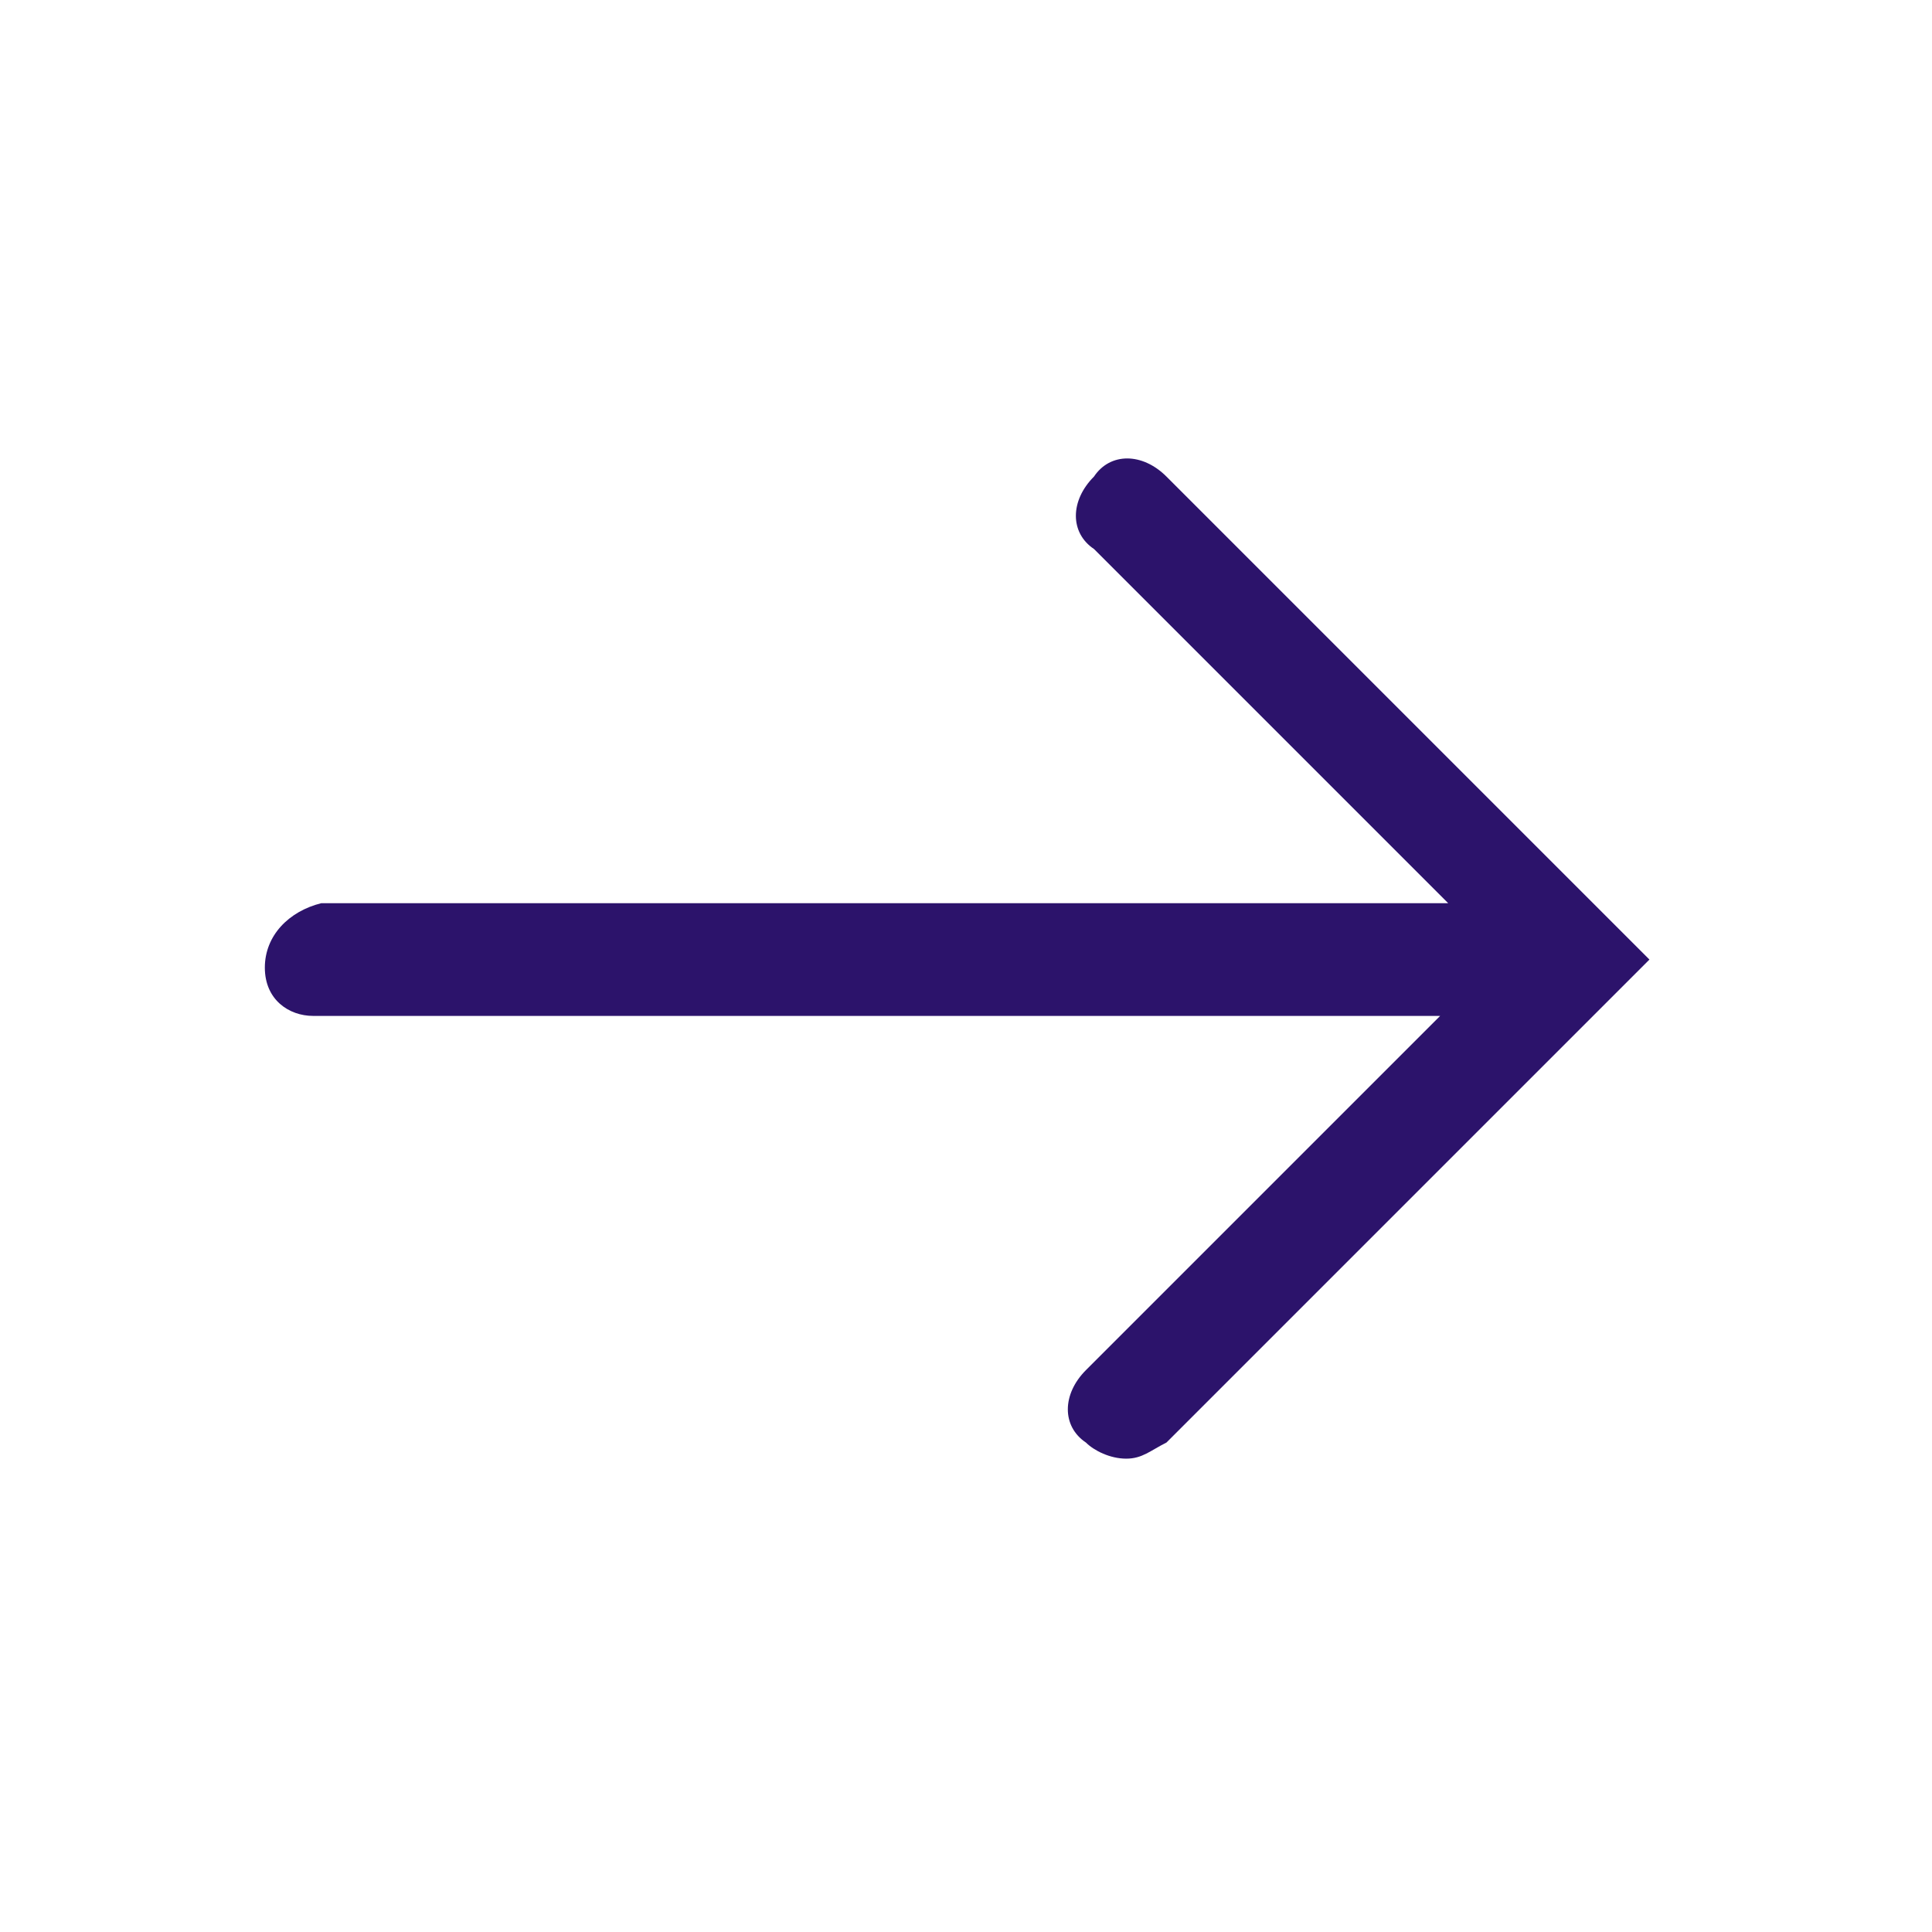
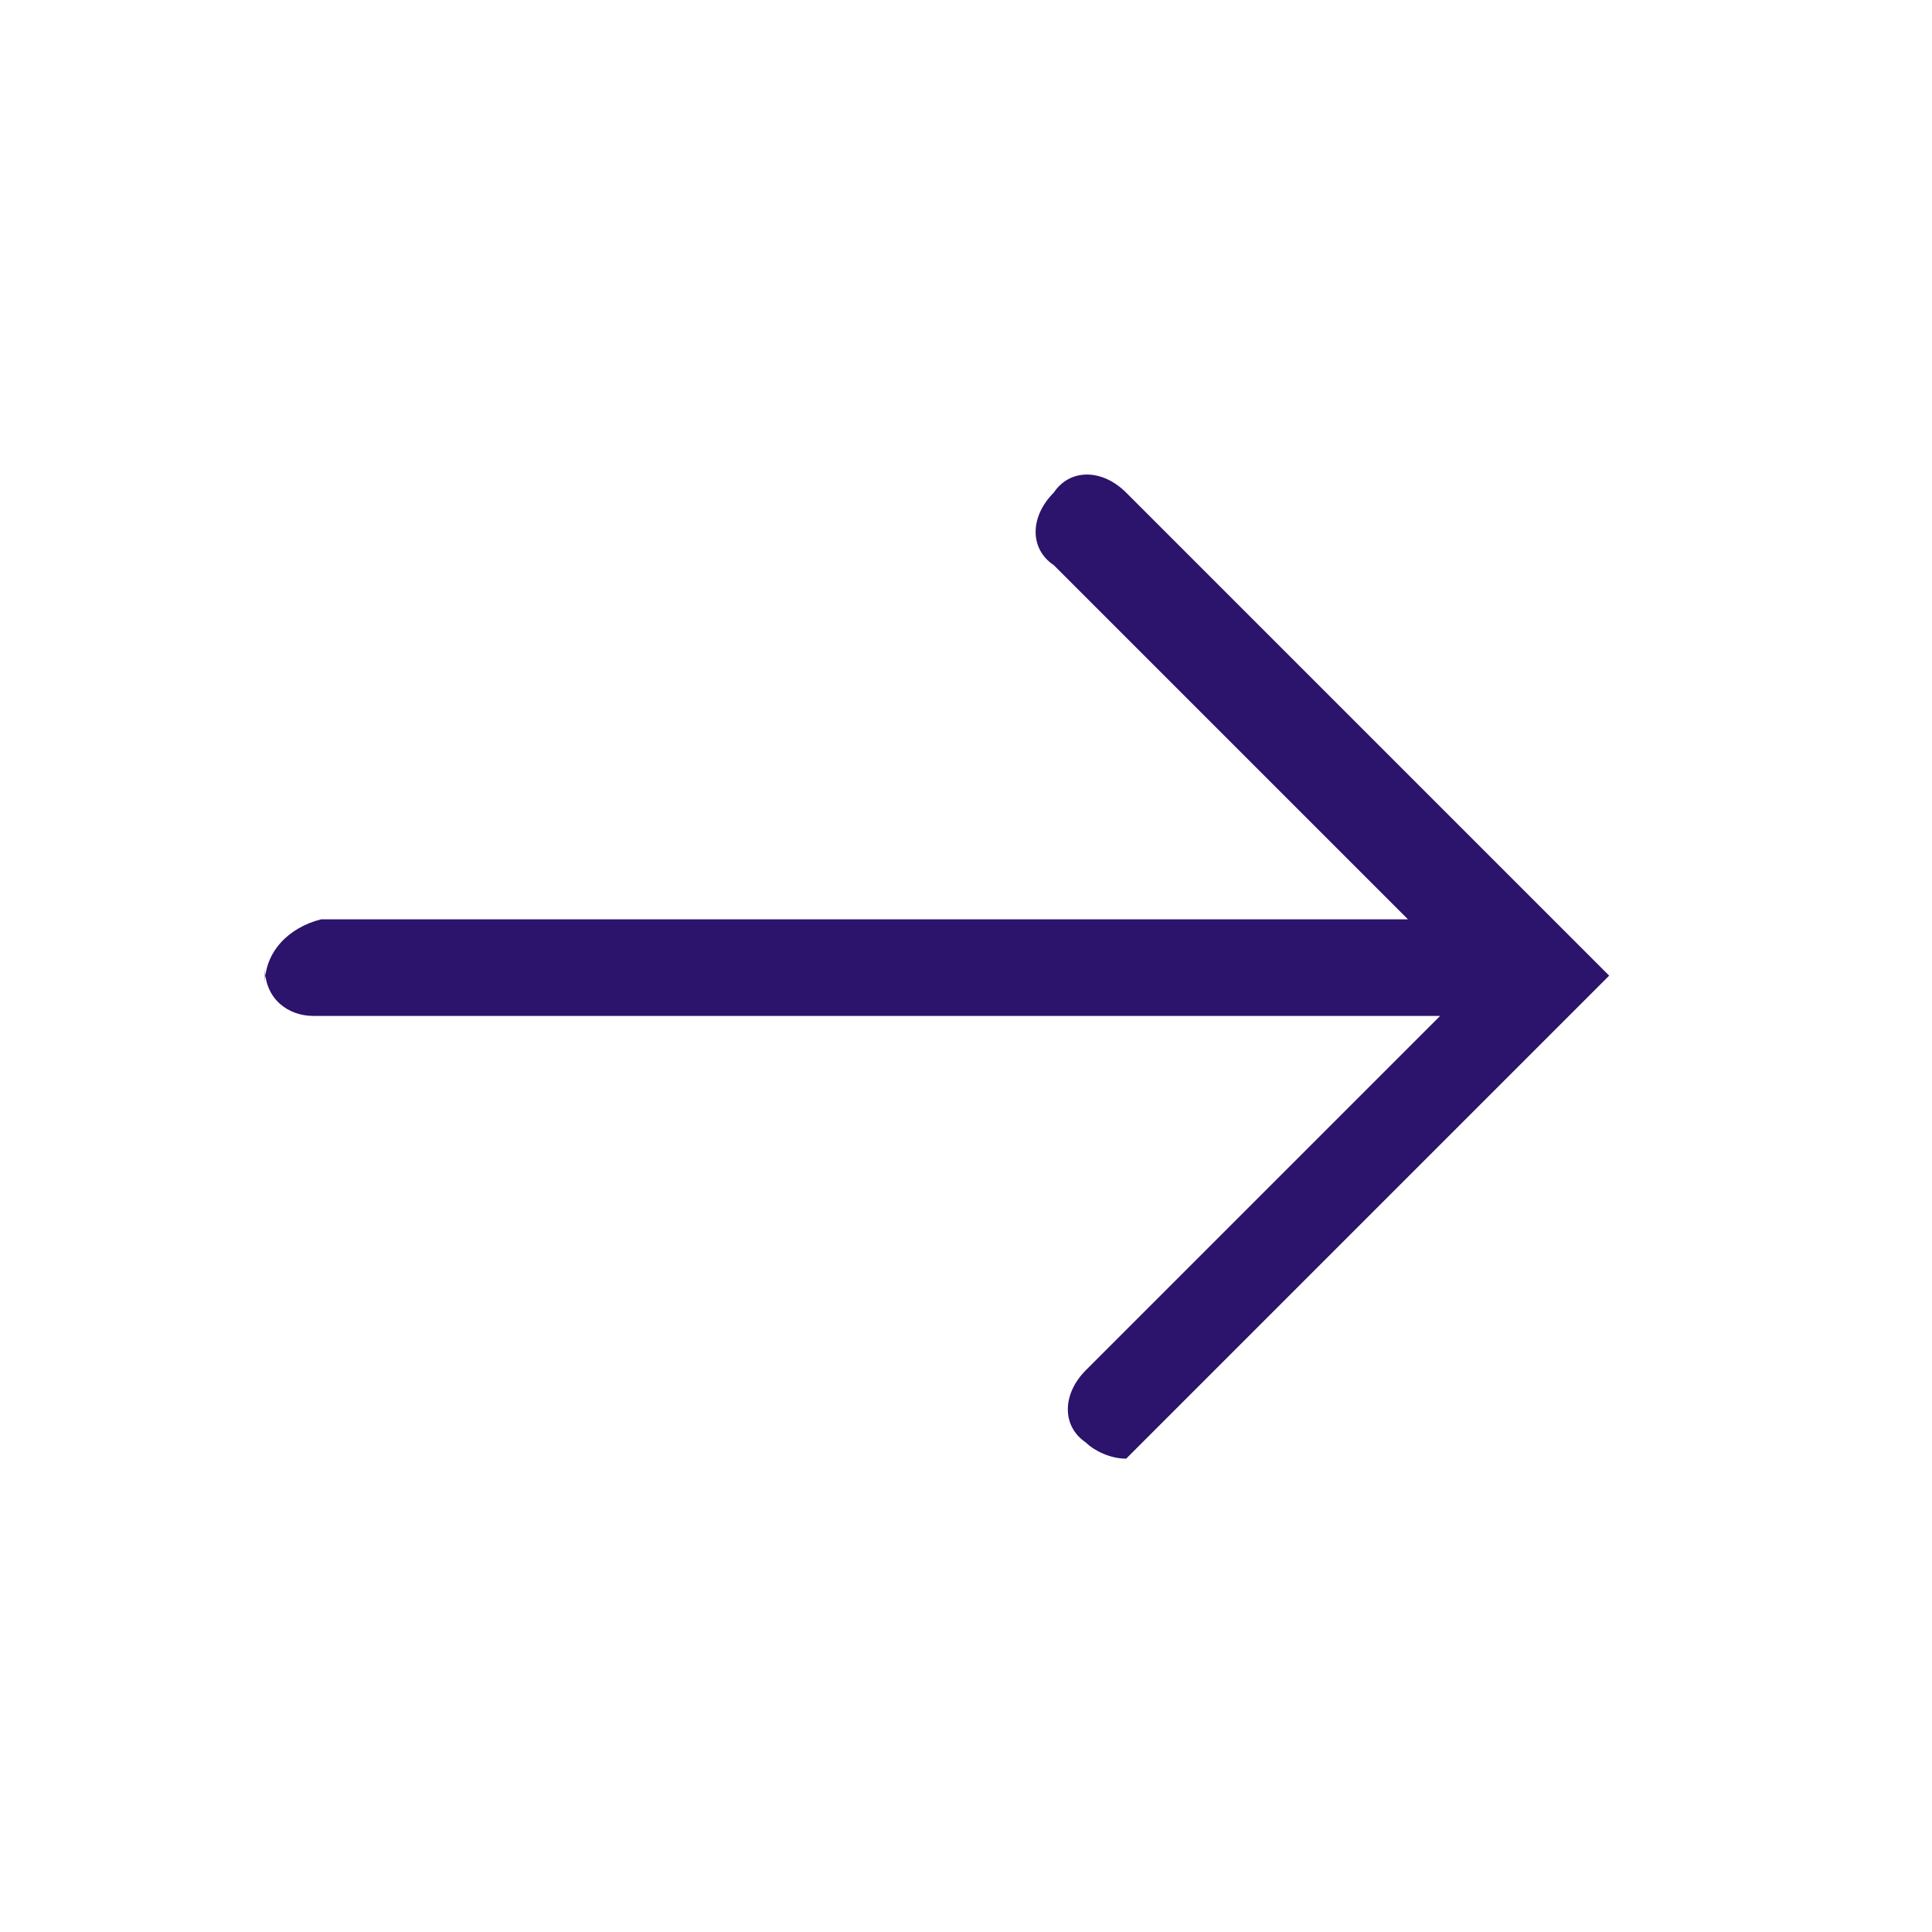
<svg xmlns="http://www.w3.org/2000/svg" id="Layer_1" width="24" height="24" viewBox="0 0 24 24">
  <defs>
    <style>.cls-1{fill:#2c136b;}</style>
  </defs>
-   <path class="cls-1" d="m3.29,12.02c0,.4.3.6.6.6h14l-4.4,4.4c-.3.3-.3.7,0,.9.1.1.3.2.5.2s.3-.1.5-.2l6-6-6-6c-.3-.3-.7-.3-.9,0-.3.3-.3.7,0,.9l4.4,4.4H3.99c-.4.1-.7.4-.7.8Z" />
+   <path class="cls-1" d="m3.29,12.02c0,.4.3.6.6.6h14l-4.4,4.4c-.3.3-.3.7,0,.9.1.1.3.2.5.2l6-6-6-6c-.3-.3-.7-.3-.9,0-.3.3-.3.7,0,.9l4.4,4.4H3.99c-.4.1-.7.4-.7.8Z" />
</svg>